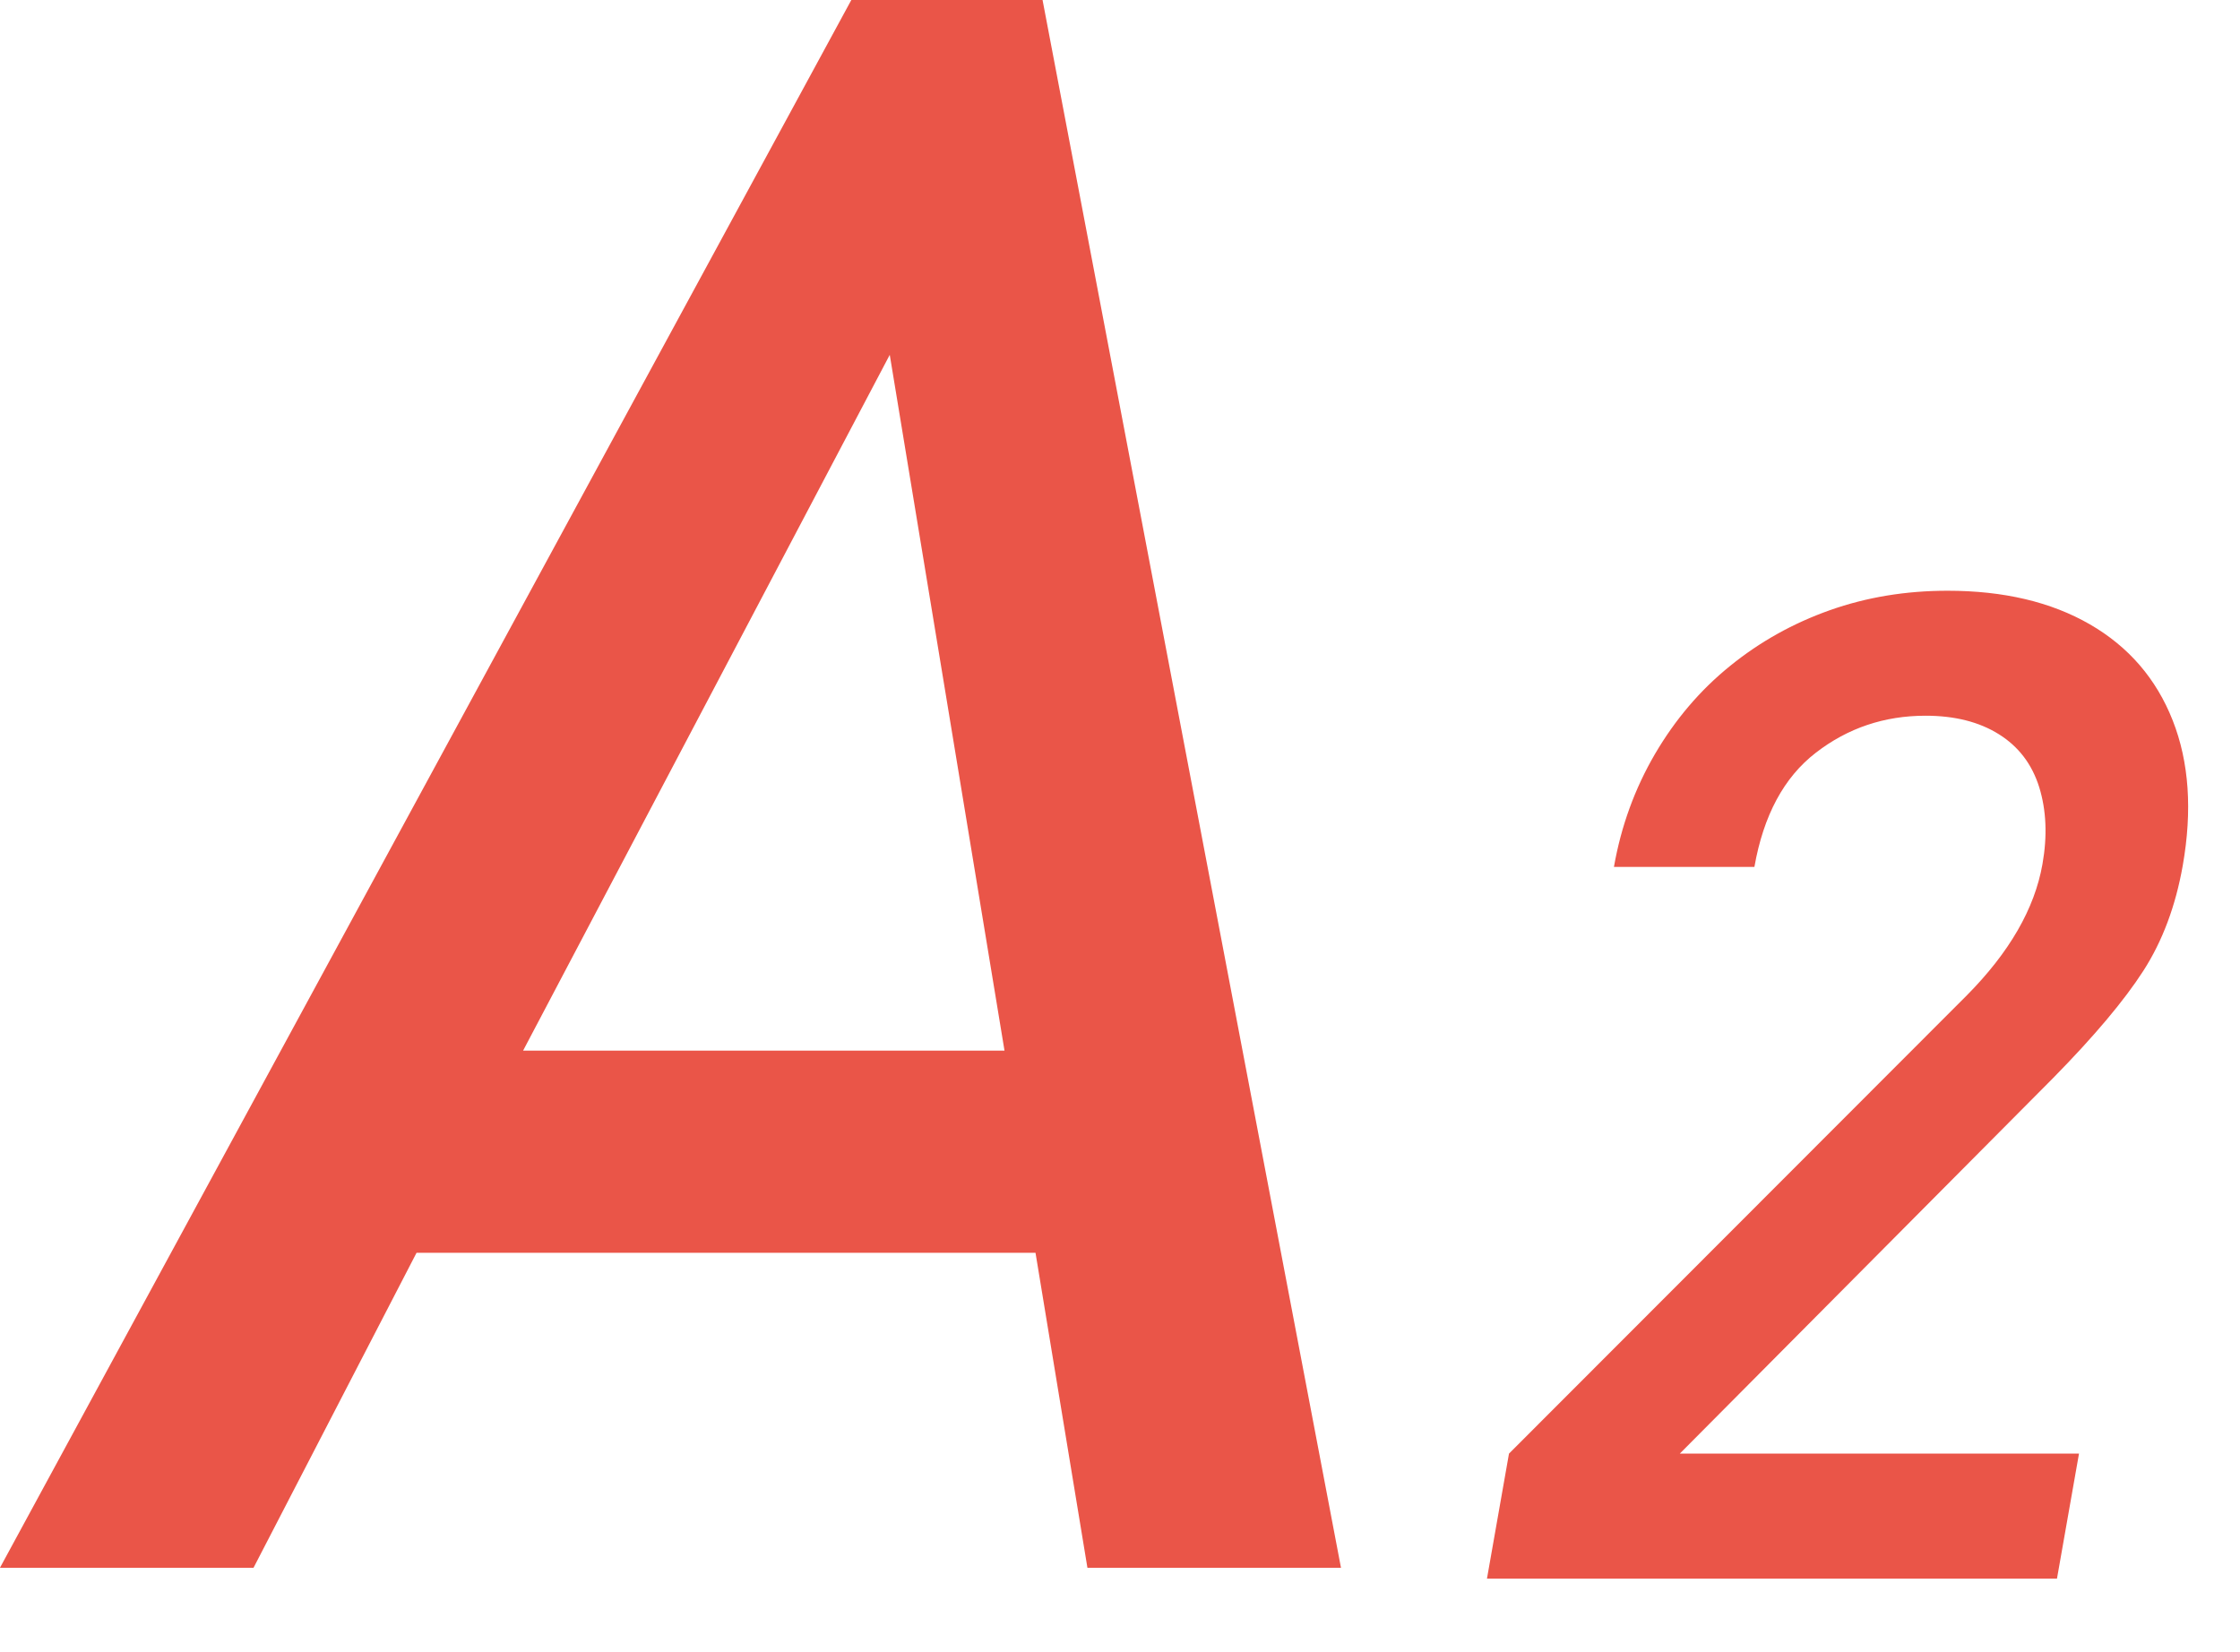
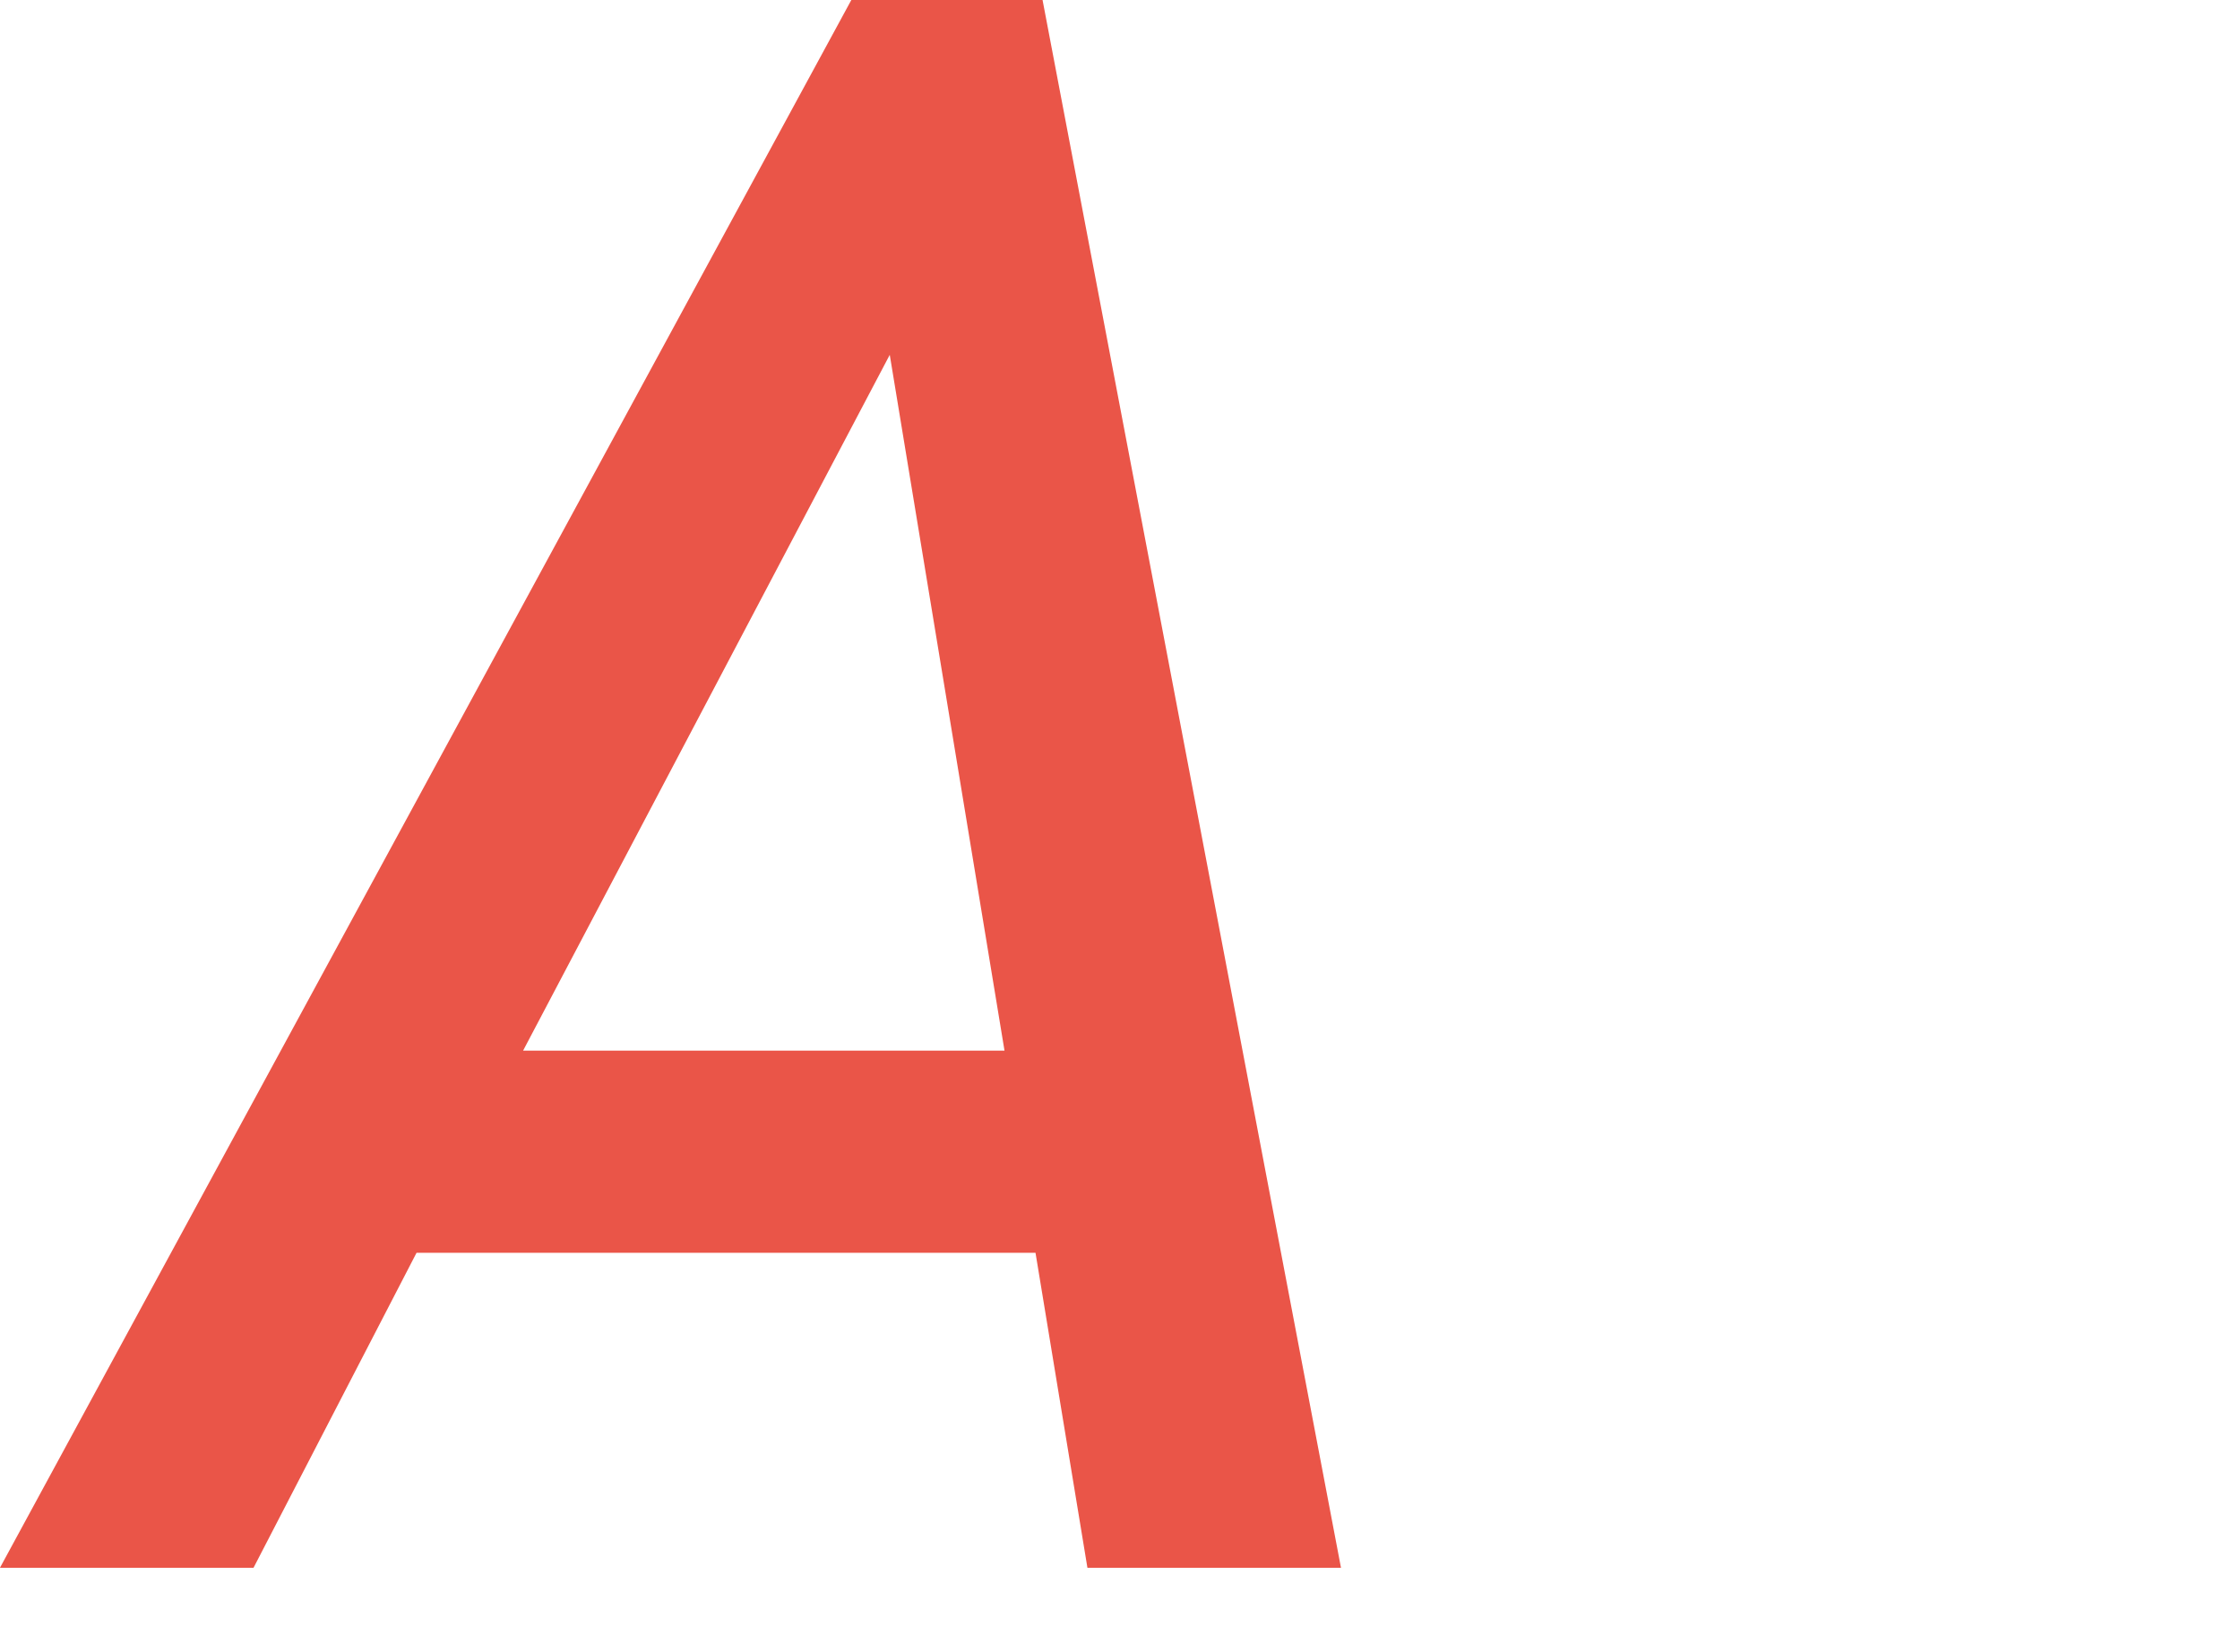
<svg xmlns="http://www.w3.org/2000/svg" version="1.1" id="レイヤー_1" x="0px" y="0px" width="40.681px" height="30px" viewBox="0 0 40.681 30" enable-background="new 0 0 40.681 30" xml:space="preserve">
  <g>
    <path fill="#EA5548" d="M24.354,28.477h-4.605l-0.943-5.722H7.565l-2.961,5.722h-4.605L15.461,0h3.473L24.354,28.477z    M18.243,19.083L16.159,6.445L9.5,19.083H18.243z" />
-     <path fill="#EA5548" d="M37.357,28.674H27.005l0.4-2.271l8.316-8.325c0.773-0.781,1.23-1.574,1.372-2.38   c0.091-0.514,0.071-0.979-0.058-1.398c-0.131-0.419-0.375-0.74-0.734-0.964C35.943,13.112,35.5,13,34.97,13   c-0.748,0-1.413,0.224-1.992,0.672c-0.58,0.447-0.951,1.139-1.116,2.074h-2.551c0.13-0.74,0.379-1.423,0.745-2.05   c0.367-0.627,0.82-1.16,1.363-1.599c0.54-0.439,1.146-0.777,1.812-1.013c0.669-0.237,1.381-0.354,2.139-0.354   c1.017,0,1.879,0.203,2.584,0.61s1.207,0.989,1.505,1.746s0.358,1.636,0.182,2.637c-0.129,0.731-0.367,1.369-0.715,1.91   s-0.894,1.19-1.638,1.947l-6.781,6.823h7.25L37.357,28.674z" />
  </g>
</svg>